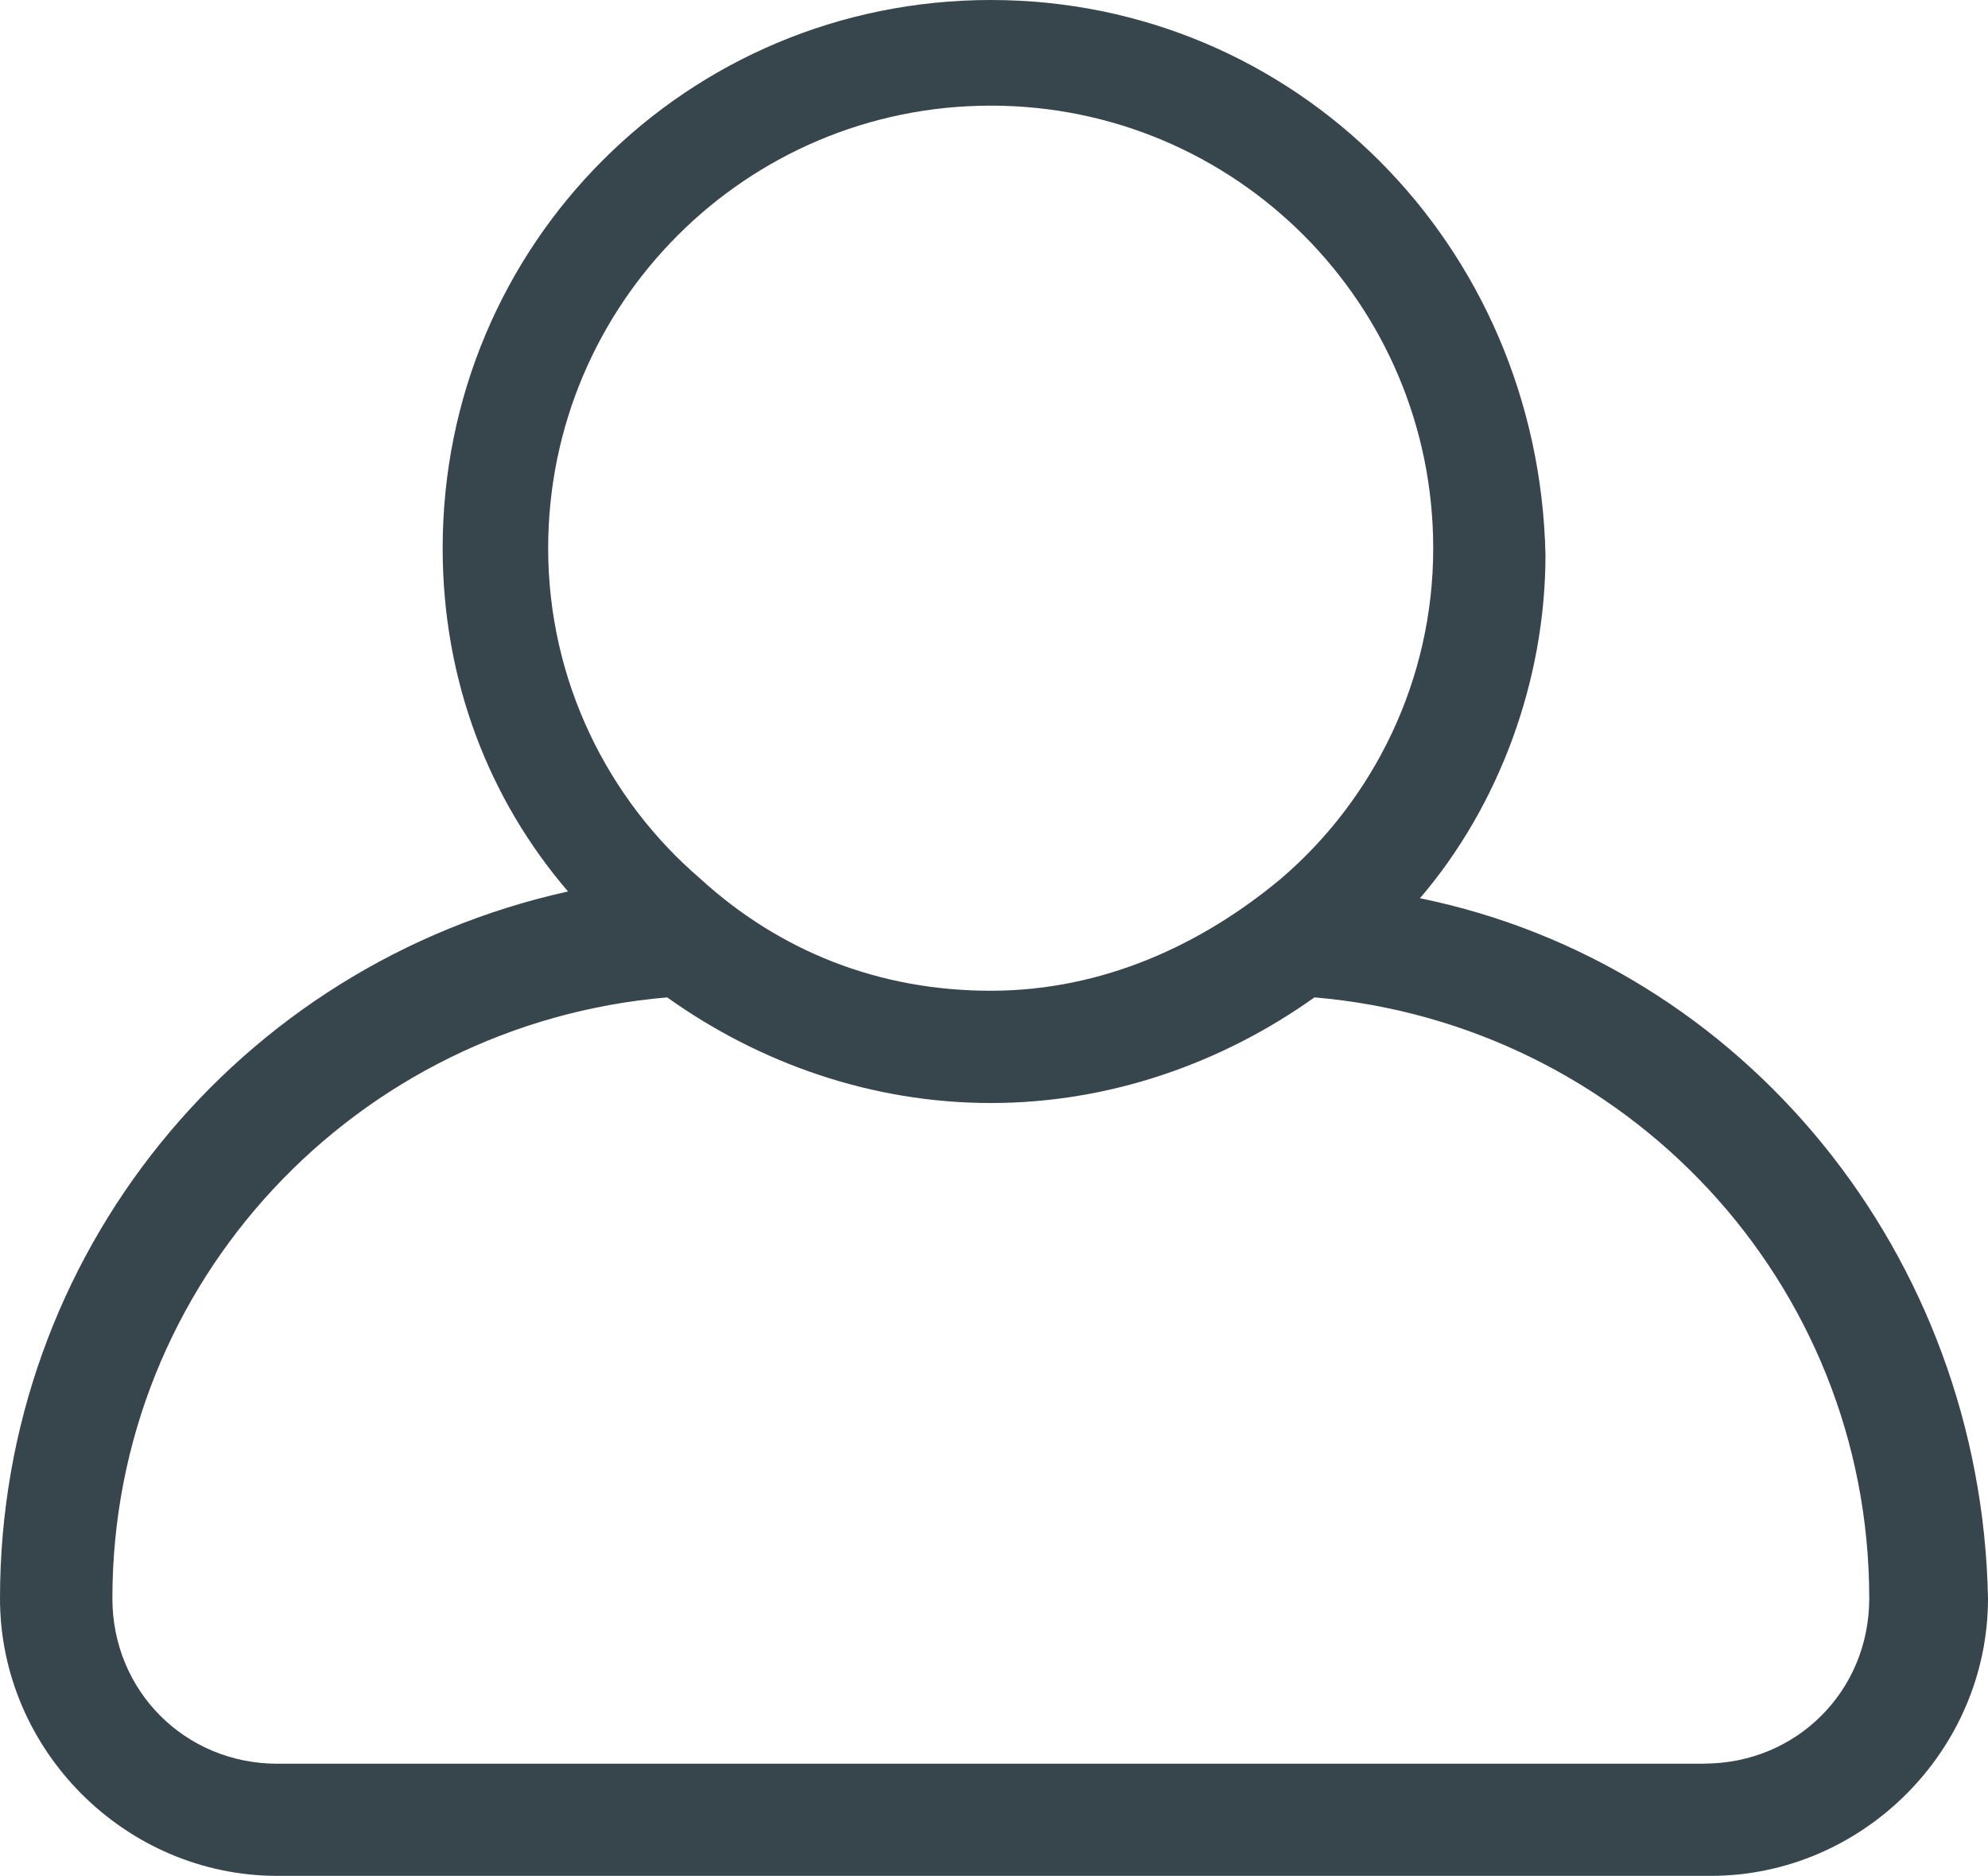
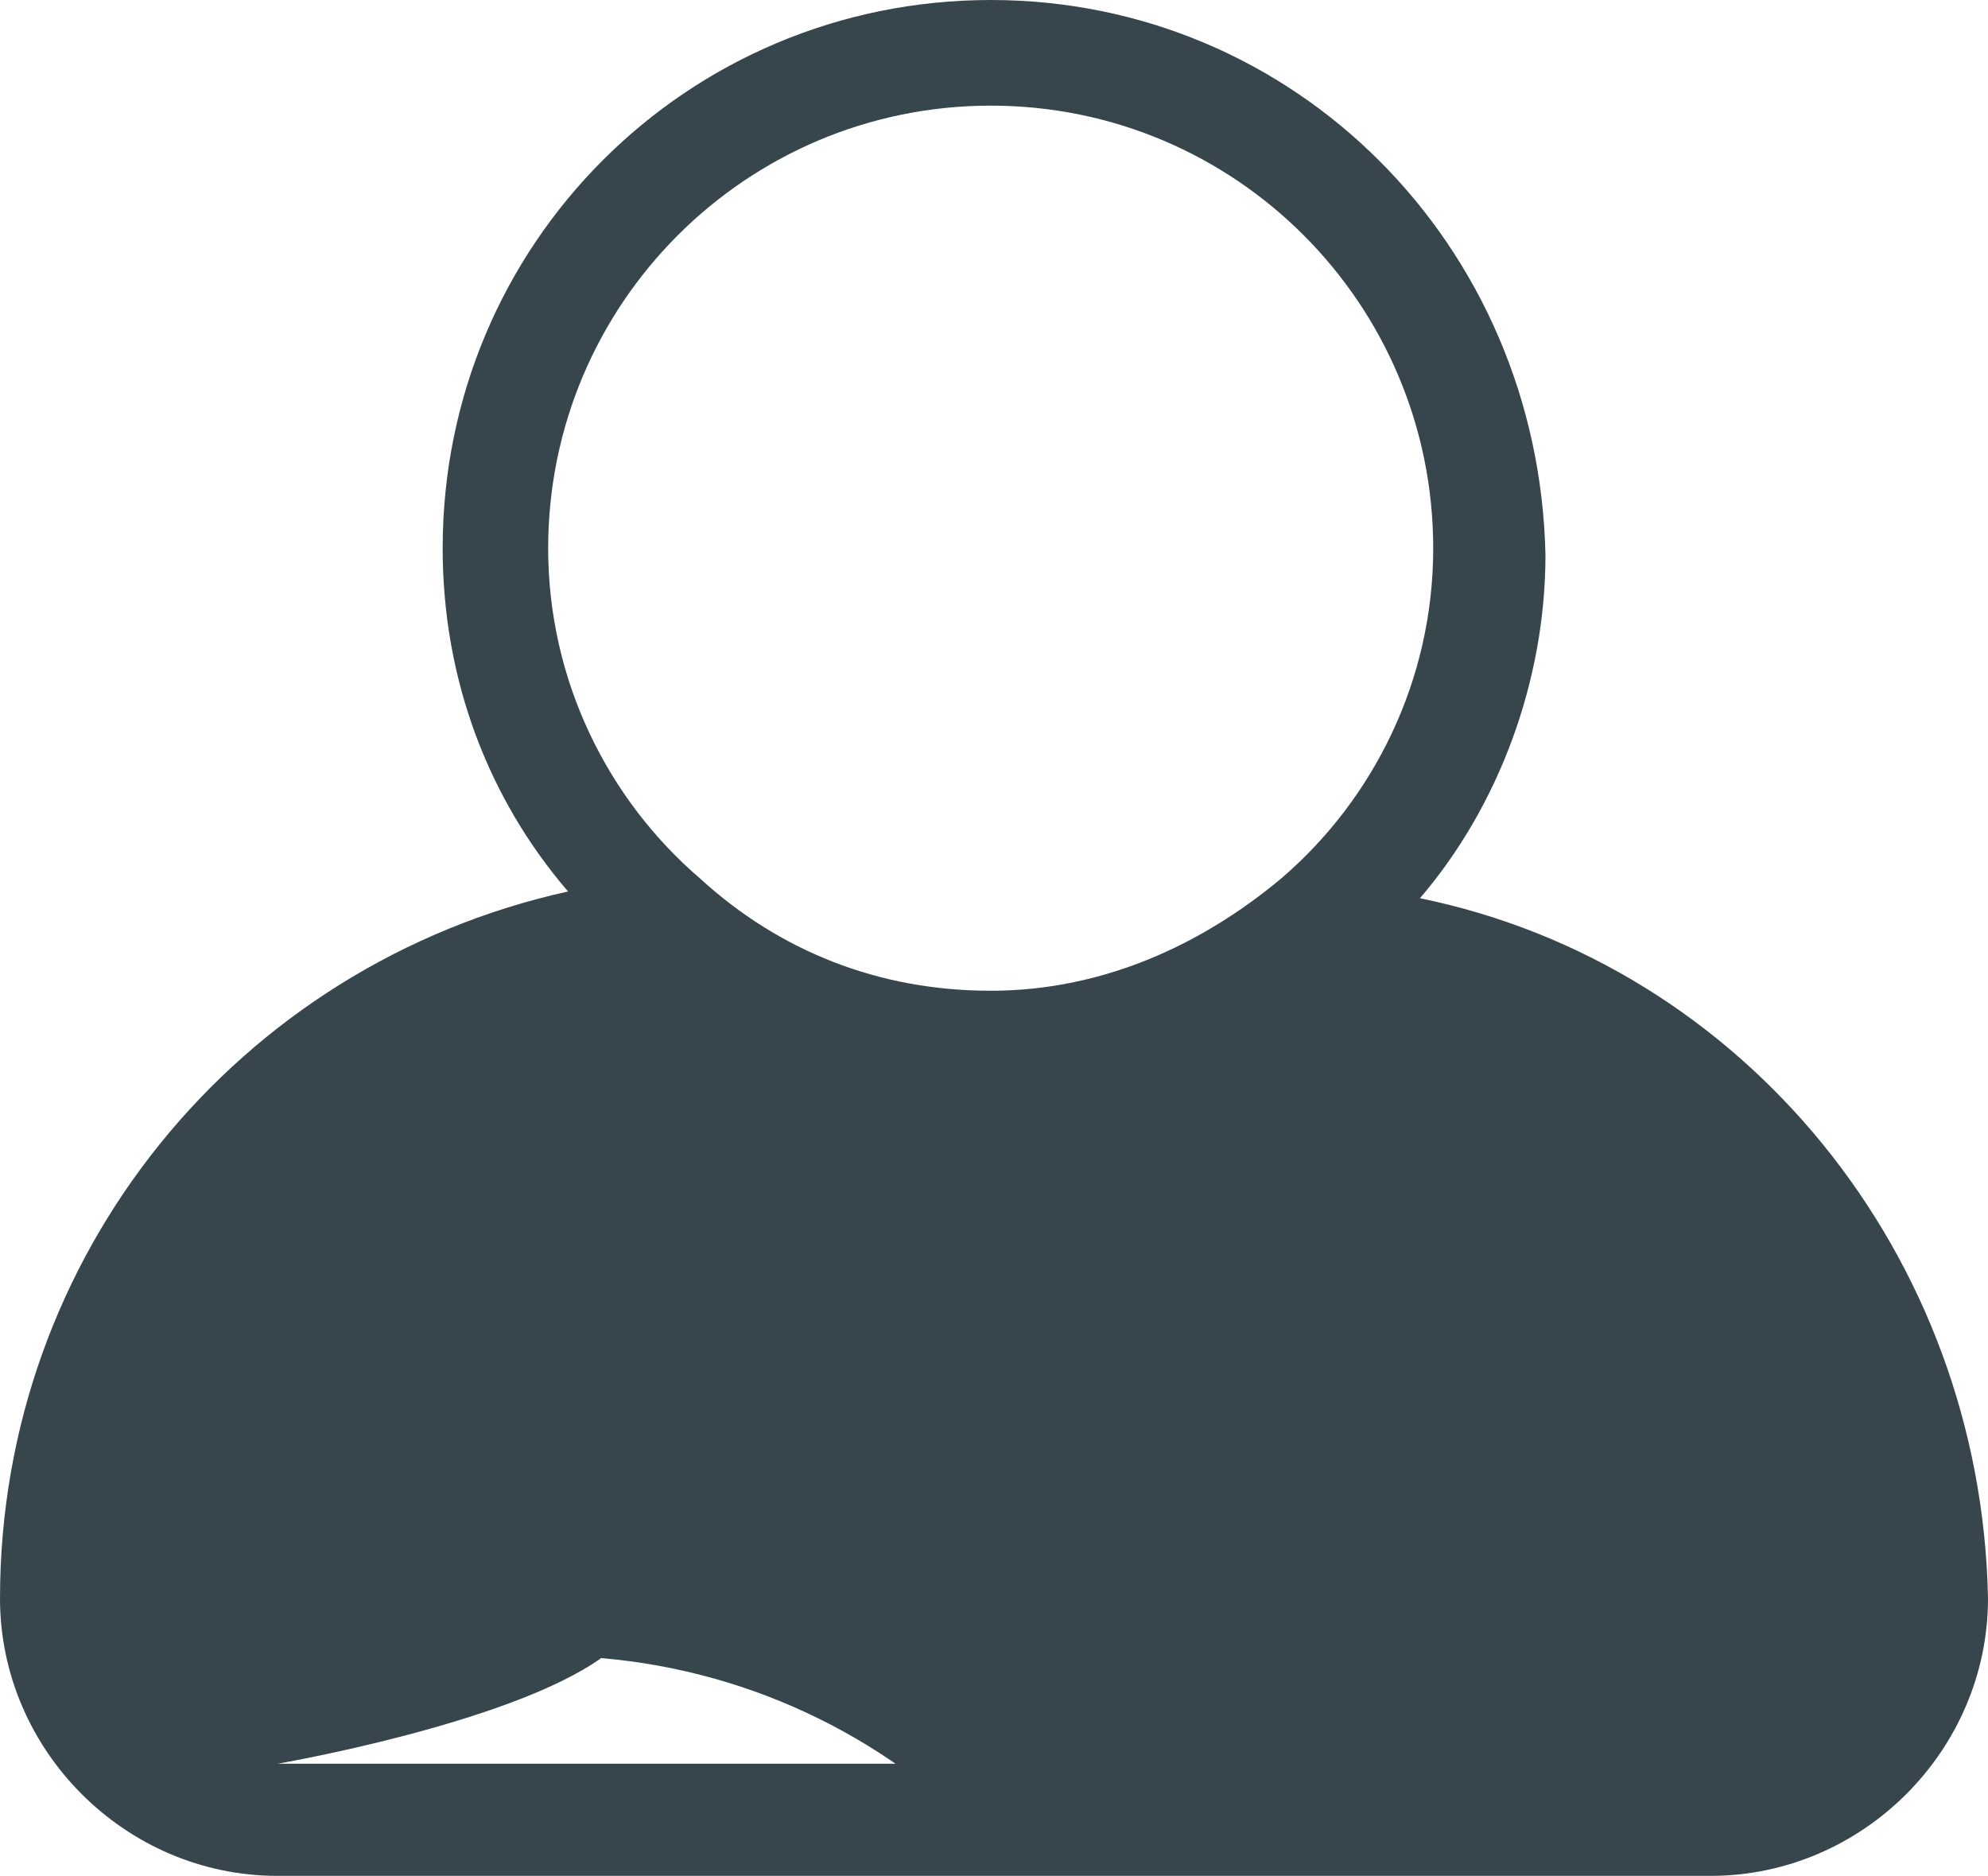
<svg xmlns="http://www.w3.org/2000/svg" baseProfile="tiny" width="15" height="14.153" viewBox="0 0 15 14.153">
-   <path fill="#37454D" d="M10.714 6.777c.598-.698.947-1.645.947-2.59C11.61 1.843 9.768 0 7.476 0S3.34 1.844 3.34 4.136c0 .997.348 1.894.946 2.59C1.794 7.277 0 9.47 0 12.06c0 1.146.947 2.093 2.093 2.093h10.814c1.146 0 2.093-.947 2.093-2.093-.05-2.592-1.844-4.784-4.286-5.283zm-6.578-2.64c0-1.845 1.495-3.34 3.34-3.34s3.338 1.495 3.338 3.34c0 .996-.45 1.893-1.146 2.49-.598.5-1.346.848-2.193.848s-1.595-.3-2.193-.847c-.697-.598-1.146-1.495-1.146-2.492zm8.72 9.17H2.094c-.698 0-1.246-.55-1.246-1.247 0-2.392 1.844-4.336 4.186-4.535.698.498 1.545.797 2.442.797s1.744-.3 2.442-.797c2.342.2 4.186 2.143 4.186 4.535 0 .697-.548 1.246-1.246 1.246z" />
+   <path fill="#37454D" d="M10.714 6.777c.598-.698.947-1.645.947-2.59C11.61 1.843 9.768 0 7.476 0S3.34 1.844 3.34 4.136c0 .997.348 1.894.946 2.59C1.794 7.277 0 9.47 0 12.06c0 1.146.947 2.093 2.093 2.093h10.814c1.146 0 2.093-.947 2.093-2.093-.05-2.592-1.844-4.784-4.286-5.283zm-6.578-2.64c0-1.845 1.495-3.34 3.34-3.34s3.338 1.495 3.338 3.34c0 .996-.45 1.893-1.146 2.49-.598.5-1.346.848-2.193.848s-1.595-.3-2.193-.847c-.697-.598-1.146-1.495-1.146-2.492zm8.72 9.17H2.094s1.744-.3 2.442-.797c2.342.2 4.186 2.143 4.186 4.535 0 .697-.548 1.246-1.246 1.246z" />
</svg>